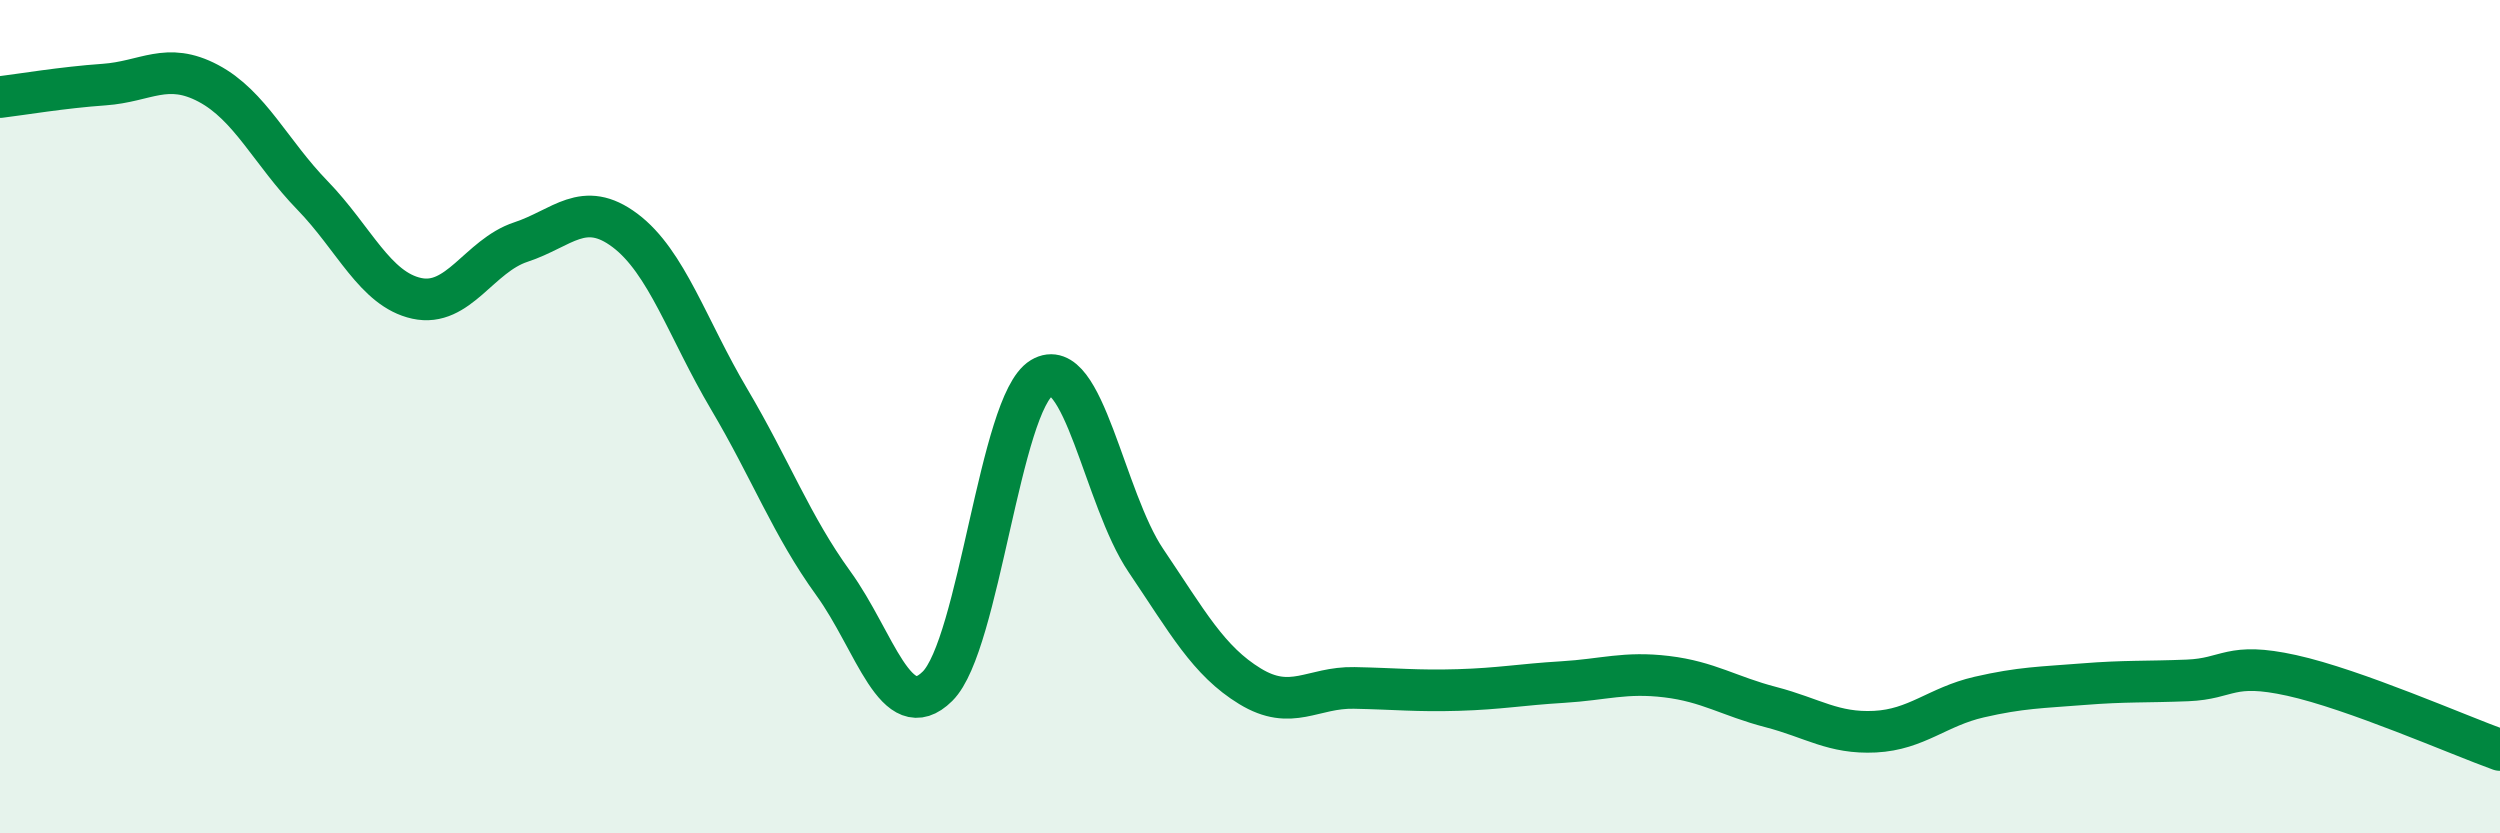
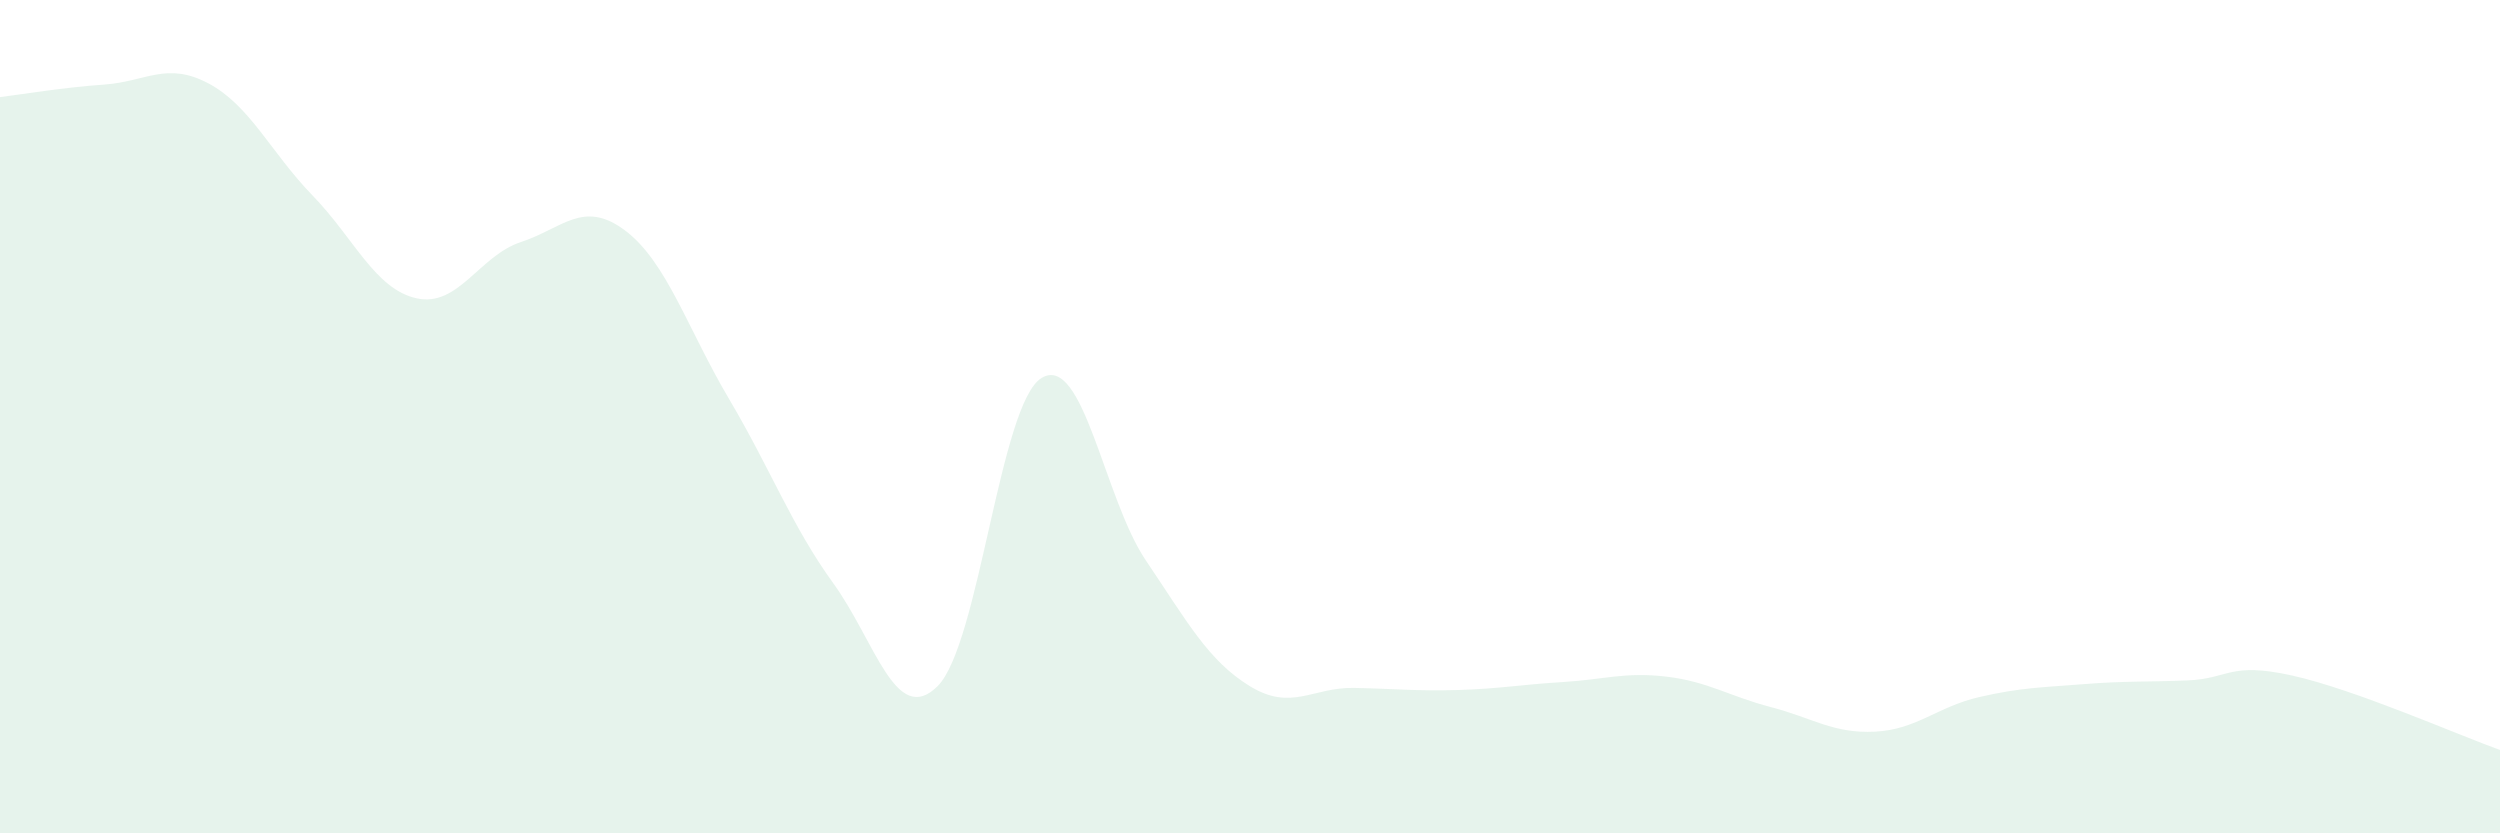
<svg xmlns="http://www.w3.org/2000/svg" width="60" height="20" viewBox="0 0 60 20">
  <path d="M 0,2.33 C 0.5,2.27 1.5,2.1 2.5,2.03 C 3.5,1.96 4,1.47 5,2 C 6,2.53 6.5,3.66 7.5,4.69 C 8.5,5.72 9,6.94 10,7.16 C 11,7.38 11.5,6.14 12.5,5.81 C 13.5,5.48 14,4.78 15,5.53 C 16,6.28 16.5,7.89 17.5,9.58 C 18.5,11.27 19,12.62 20,14 C 21,15.38 21.5,17.46 22.5,16.47 C 23.5,15.48 24,9.67 25,9.07 C 26,8.47 26.5,11.97 27.5,13.45 C 28.5,14.93 29,15.86 30,16.47 C 31,17.08 31.5,16.49 32.5,16.51 C 33.5,16.53 34,16.59 35,16.56 C 36,16.53 36.5,16.43 37.5,16.37 C 38.5,16.31 39,16.12 40,16.24 C 41,16.36 41.5,16.71 42.5,16.97 C 43.5,17.23 44,17.61 45,17.56 C 46,17.51 46.5,16.96 47.5,16.73 C 48.5,16.5 49,16.5 50,16.42 C 51,16.34 51.5,16.37 52.5,16.33 C 53.5,16.29 53.5,15.88 55,16.21 C 56.5,16.54 59,17.64 60,18L60 20L0 20Z" fill="#008740" opacity="0.1" stroke-linecap="round" stroke-linejoin="round" />
-   <path d="M 0,2.33 C 0.5,2.27 1.5,2.1 2.5,2.03 C 3.5,1.96 4,1.47 5,2 C 6,2.53 6.5,3.66 7.5,4.69 C 8.5,5.72 9,6.94 10,7.16 C 11,7.38 11.5,6.14 12.5,5.81 C 13.5,5.48 14,4.78 15,5.53 C 16,6.28 16.5,7.89 17.5,9.58 C 18.5,11.27 19,12.62 20,14 C 21,15.38 21.5,17.46 22.5,16.47 C 23.5,15.48 24,9.67 25,9.07 C 26,8.47 26.5,11.97 27.5,13.45 C 28.5,14.93 29,15.86 30,16.47 C 31,17.08 31.5,16.49 32.5,16.51 C 33.5,16.53 34,16.59 35,16.56 C 36,16.53 36.5,16.43 37.5,16.37 C 38.5,16.31 39,16.12 40,16.24 C 41,16.36 41.5,16.71 42.5,16.97 C 43.5,17.23 44,17.61 45,17.56 C 46,17.51 46.5,16.96 47.5,16.73 C 48.5,16.5 49,16.5 50,16.42 C 51,16.34 51.5,16.37 52.5,16.33 C 53.5,16.29 53.5,15.88 55,16.21 C 56.5,16.54 59,17.64 60,18" stroke="#008740" stroke-width="1" fill="none" stroke-linecap="round" stroke-linejoin="round" />
</svg>